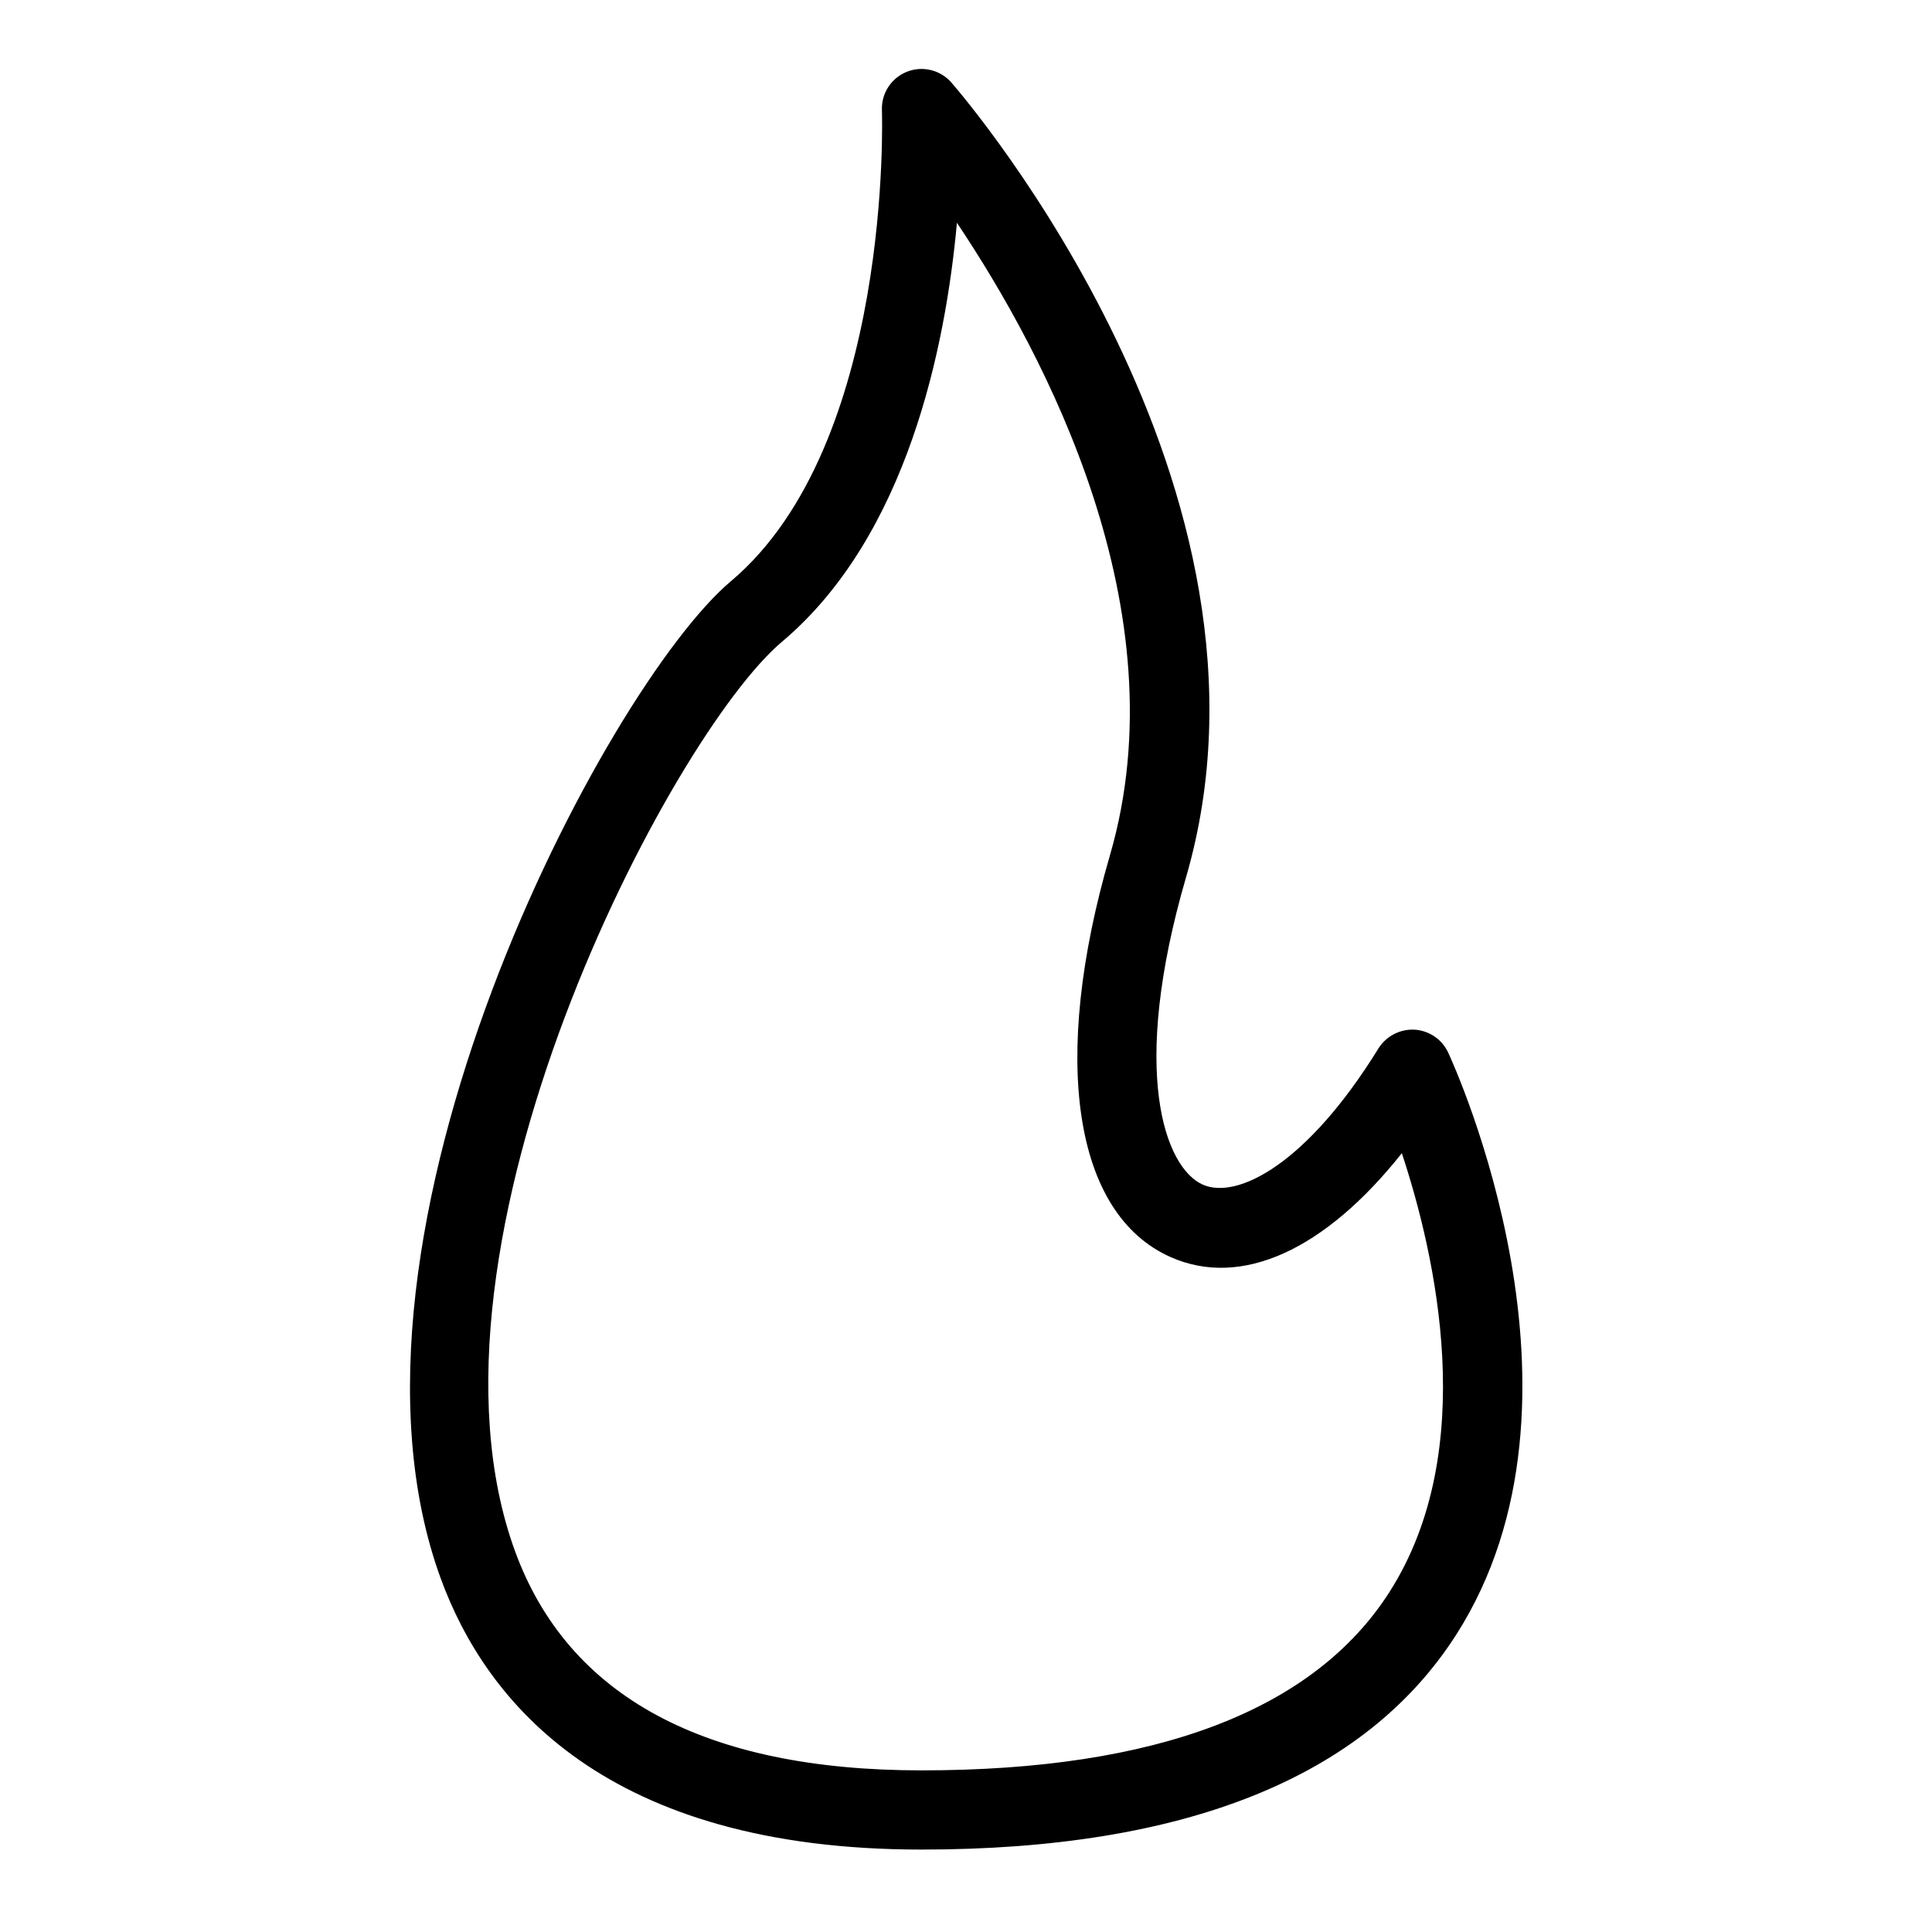
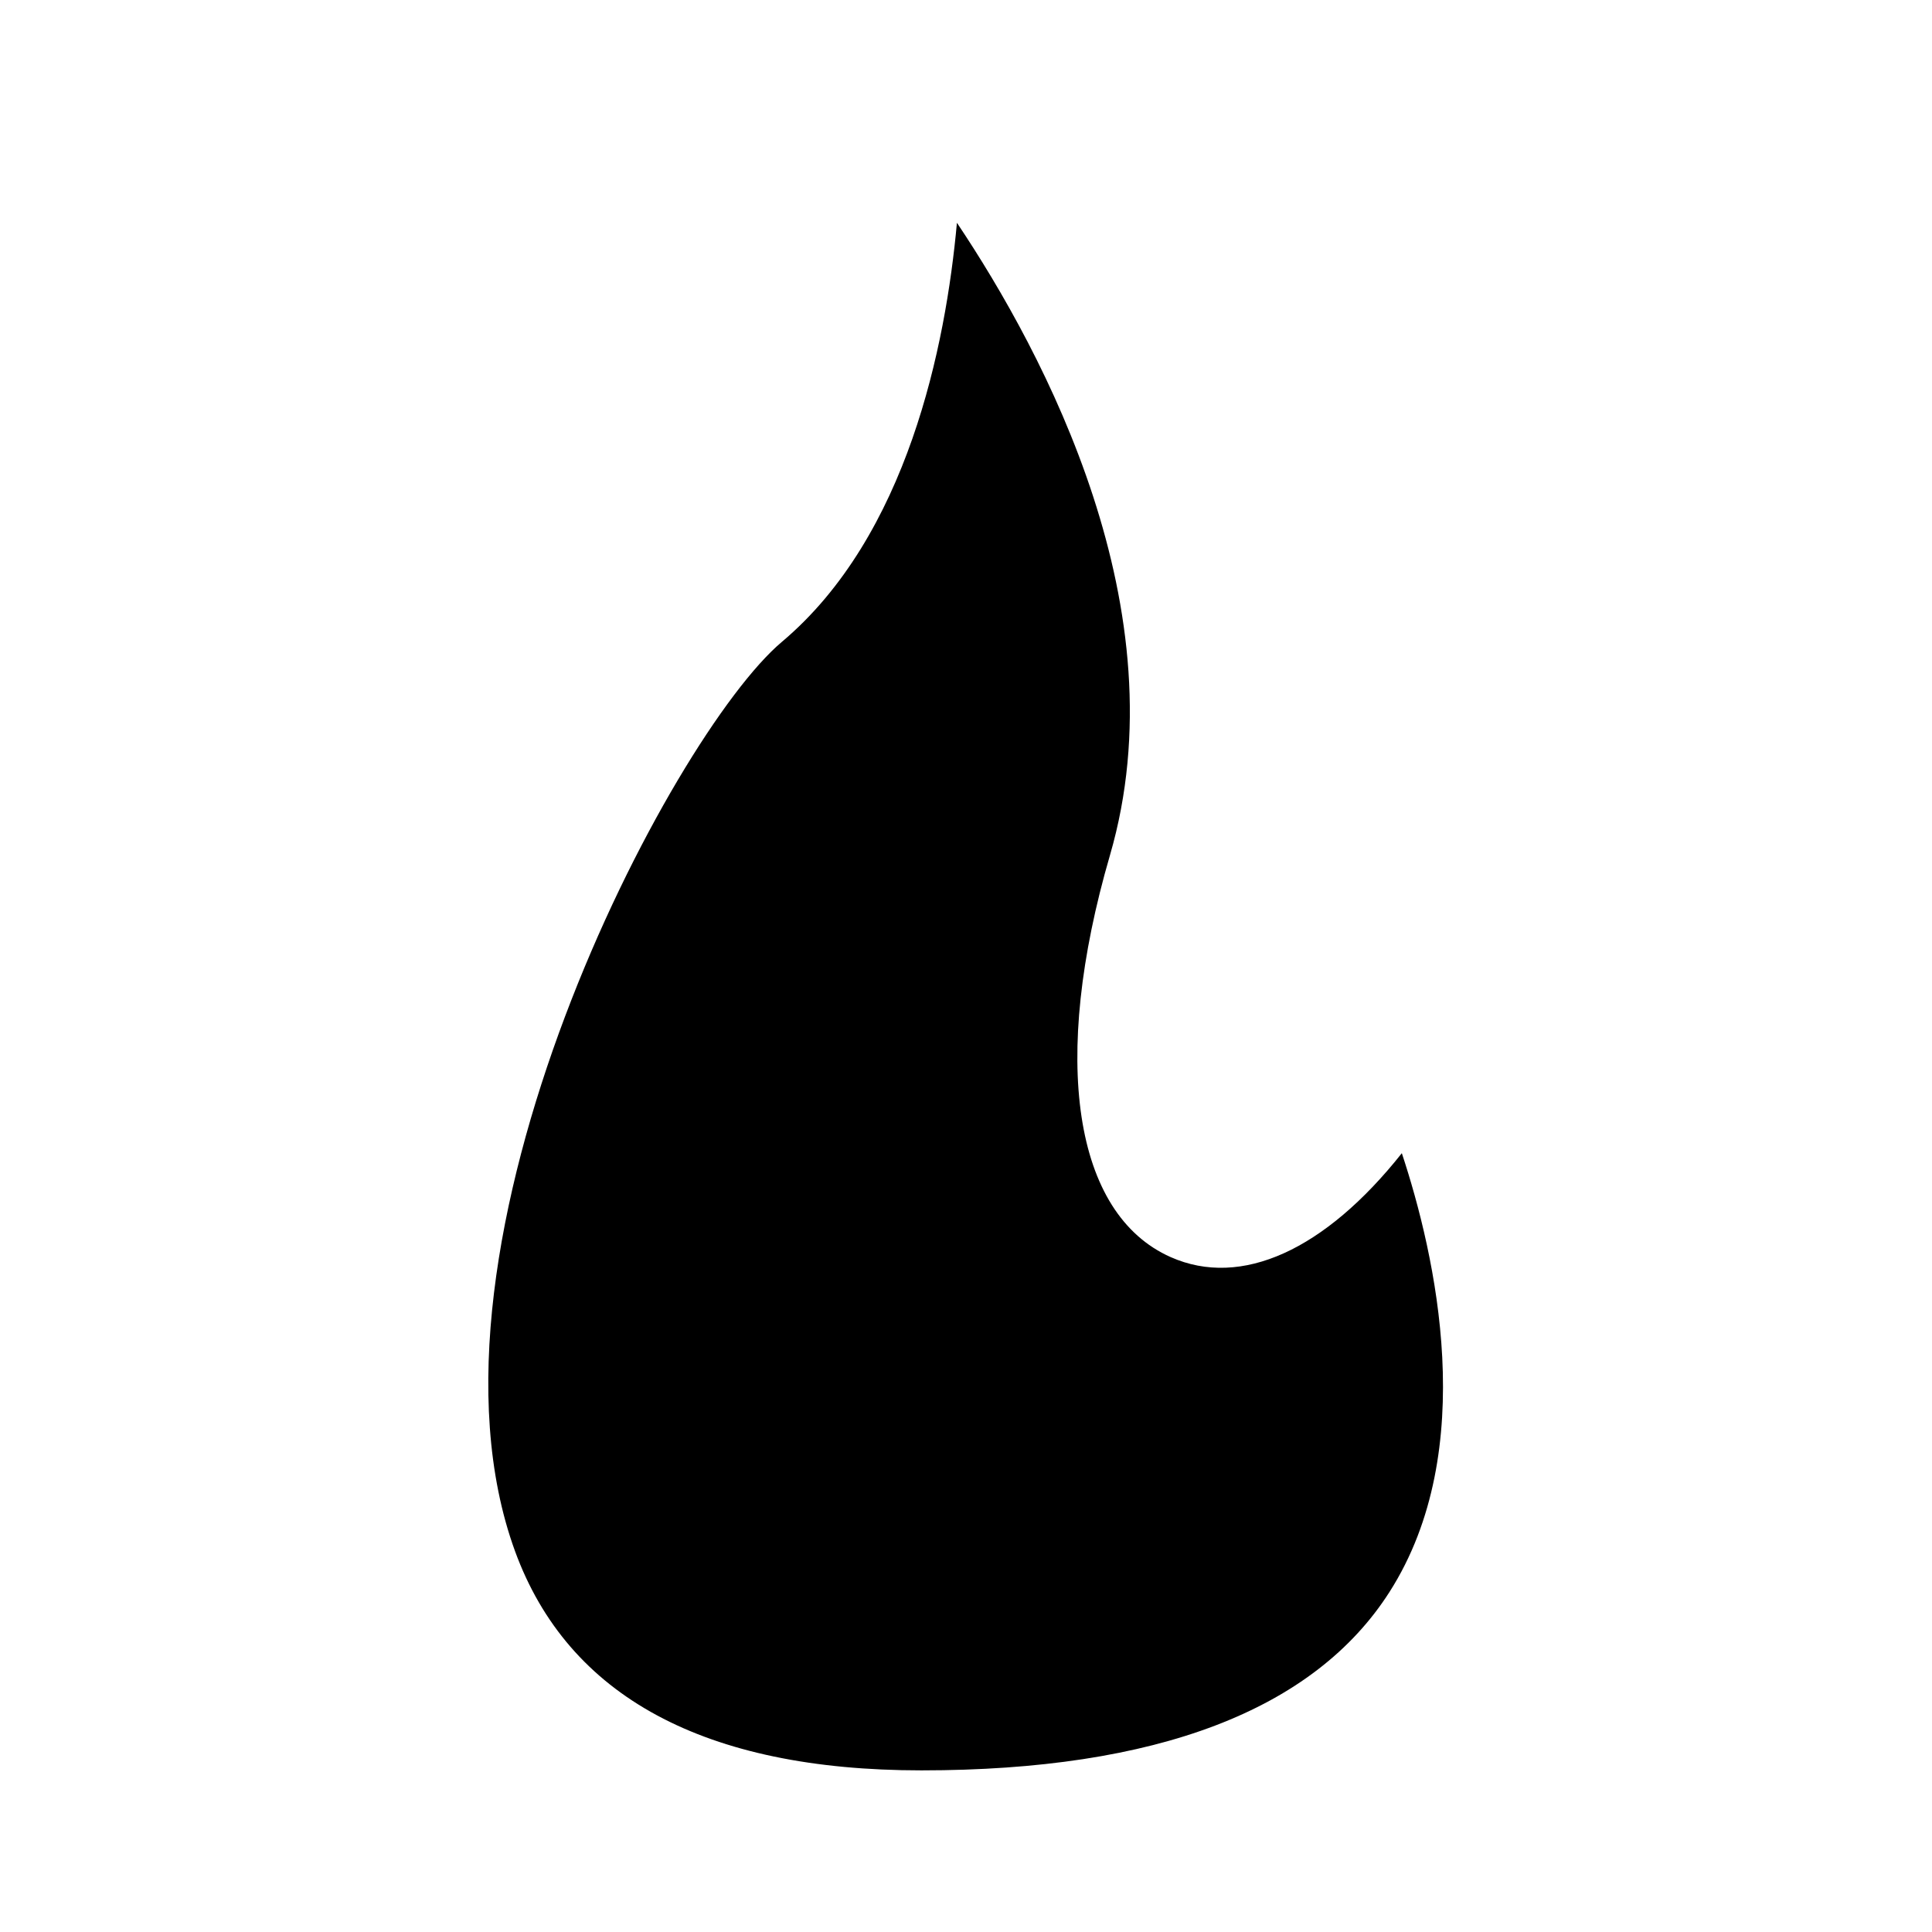
<svg xmlns="http://www.w3.org/2000/svg" fill="#000000" width="800px" height="800px" version="1.1" viewBox="144 144 512 512">
-   <path d="m527.77 422.92c-1.633-3.5-5.055-5.82-8.906-6.047-3.848-0.195-7.5 1.699-9.555 4.961-18.891 30.637-37.391 40.148-46.555 36.109-10.023-4.449-19.477-29.809-4.449-81.426 30.012-103.09-58.406-206.3-62.176-210.64-2.926-3.356-7.652-4.504-11.789-2.863-4.141 1.645-6.793 5.719-6.621 10.168 0.031 0.883 2.93 88.672-40.035 124.86-33.047 27.832-110.1 173.27-76.898 264.23 11.965 32.793 43.789 71.883 127.42 71.883 69.926 0 117.63-19.188 141.77-57.043 39.73-62.285-0.48-150.47-2.203-154.19zm-15.5 142.91c-20.027 31.406-61.777 47.336-124.07 47.336-57.398 0-93.633-19.547-107.71-58.086-29.633-81.211 41.379-216.28 70.715-240.98 33.324-28.066 43.43-78.5 46.391-111.06 23.227 34.676 59.461 102.64 40.551 167.62-15.797 54.258-9.637 95.055 16.082 106.48 18.738 8.324 40.93-1.887 61.273-27.531 8.898 26.887 20.738 78.641-3.238 116.23z" />
+   <path d="m527.77 422.92zm-15.5 142.91c-20.027 31.406-61.777 47.336-124.07 47.336-57.398 0-93.633-19.547-107.71-58.086-29.633-81.211 41.379-216.28 70.715-240.98 33.324-28.066 43.43-78.5 46.391-111.06 23.227 34.676 59.461 102.64 40.551 167.62-15.797 54.258-9.637 95.055 16.082 106.48 18.738 8.324 40.93-1.887 61.273-27.531 8.898 26.887 20.738 78.641-3.238 116.23z" />
</svg>